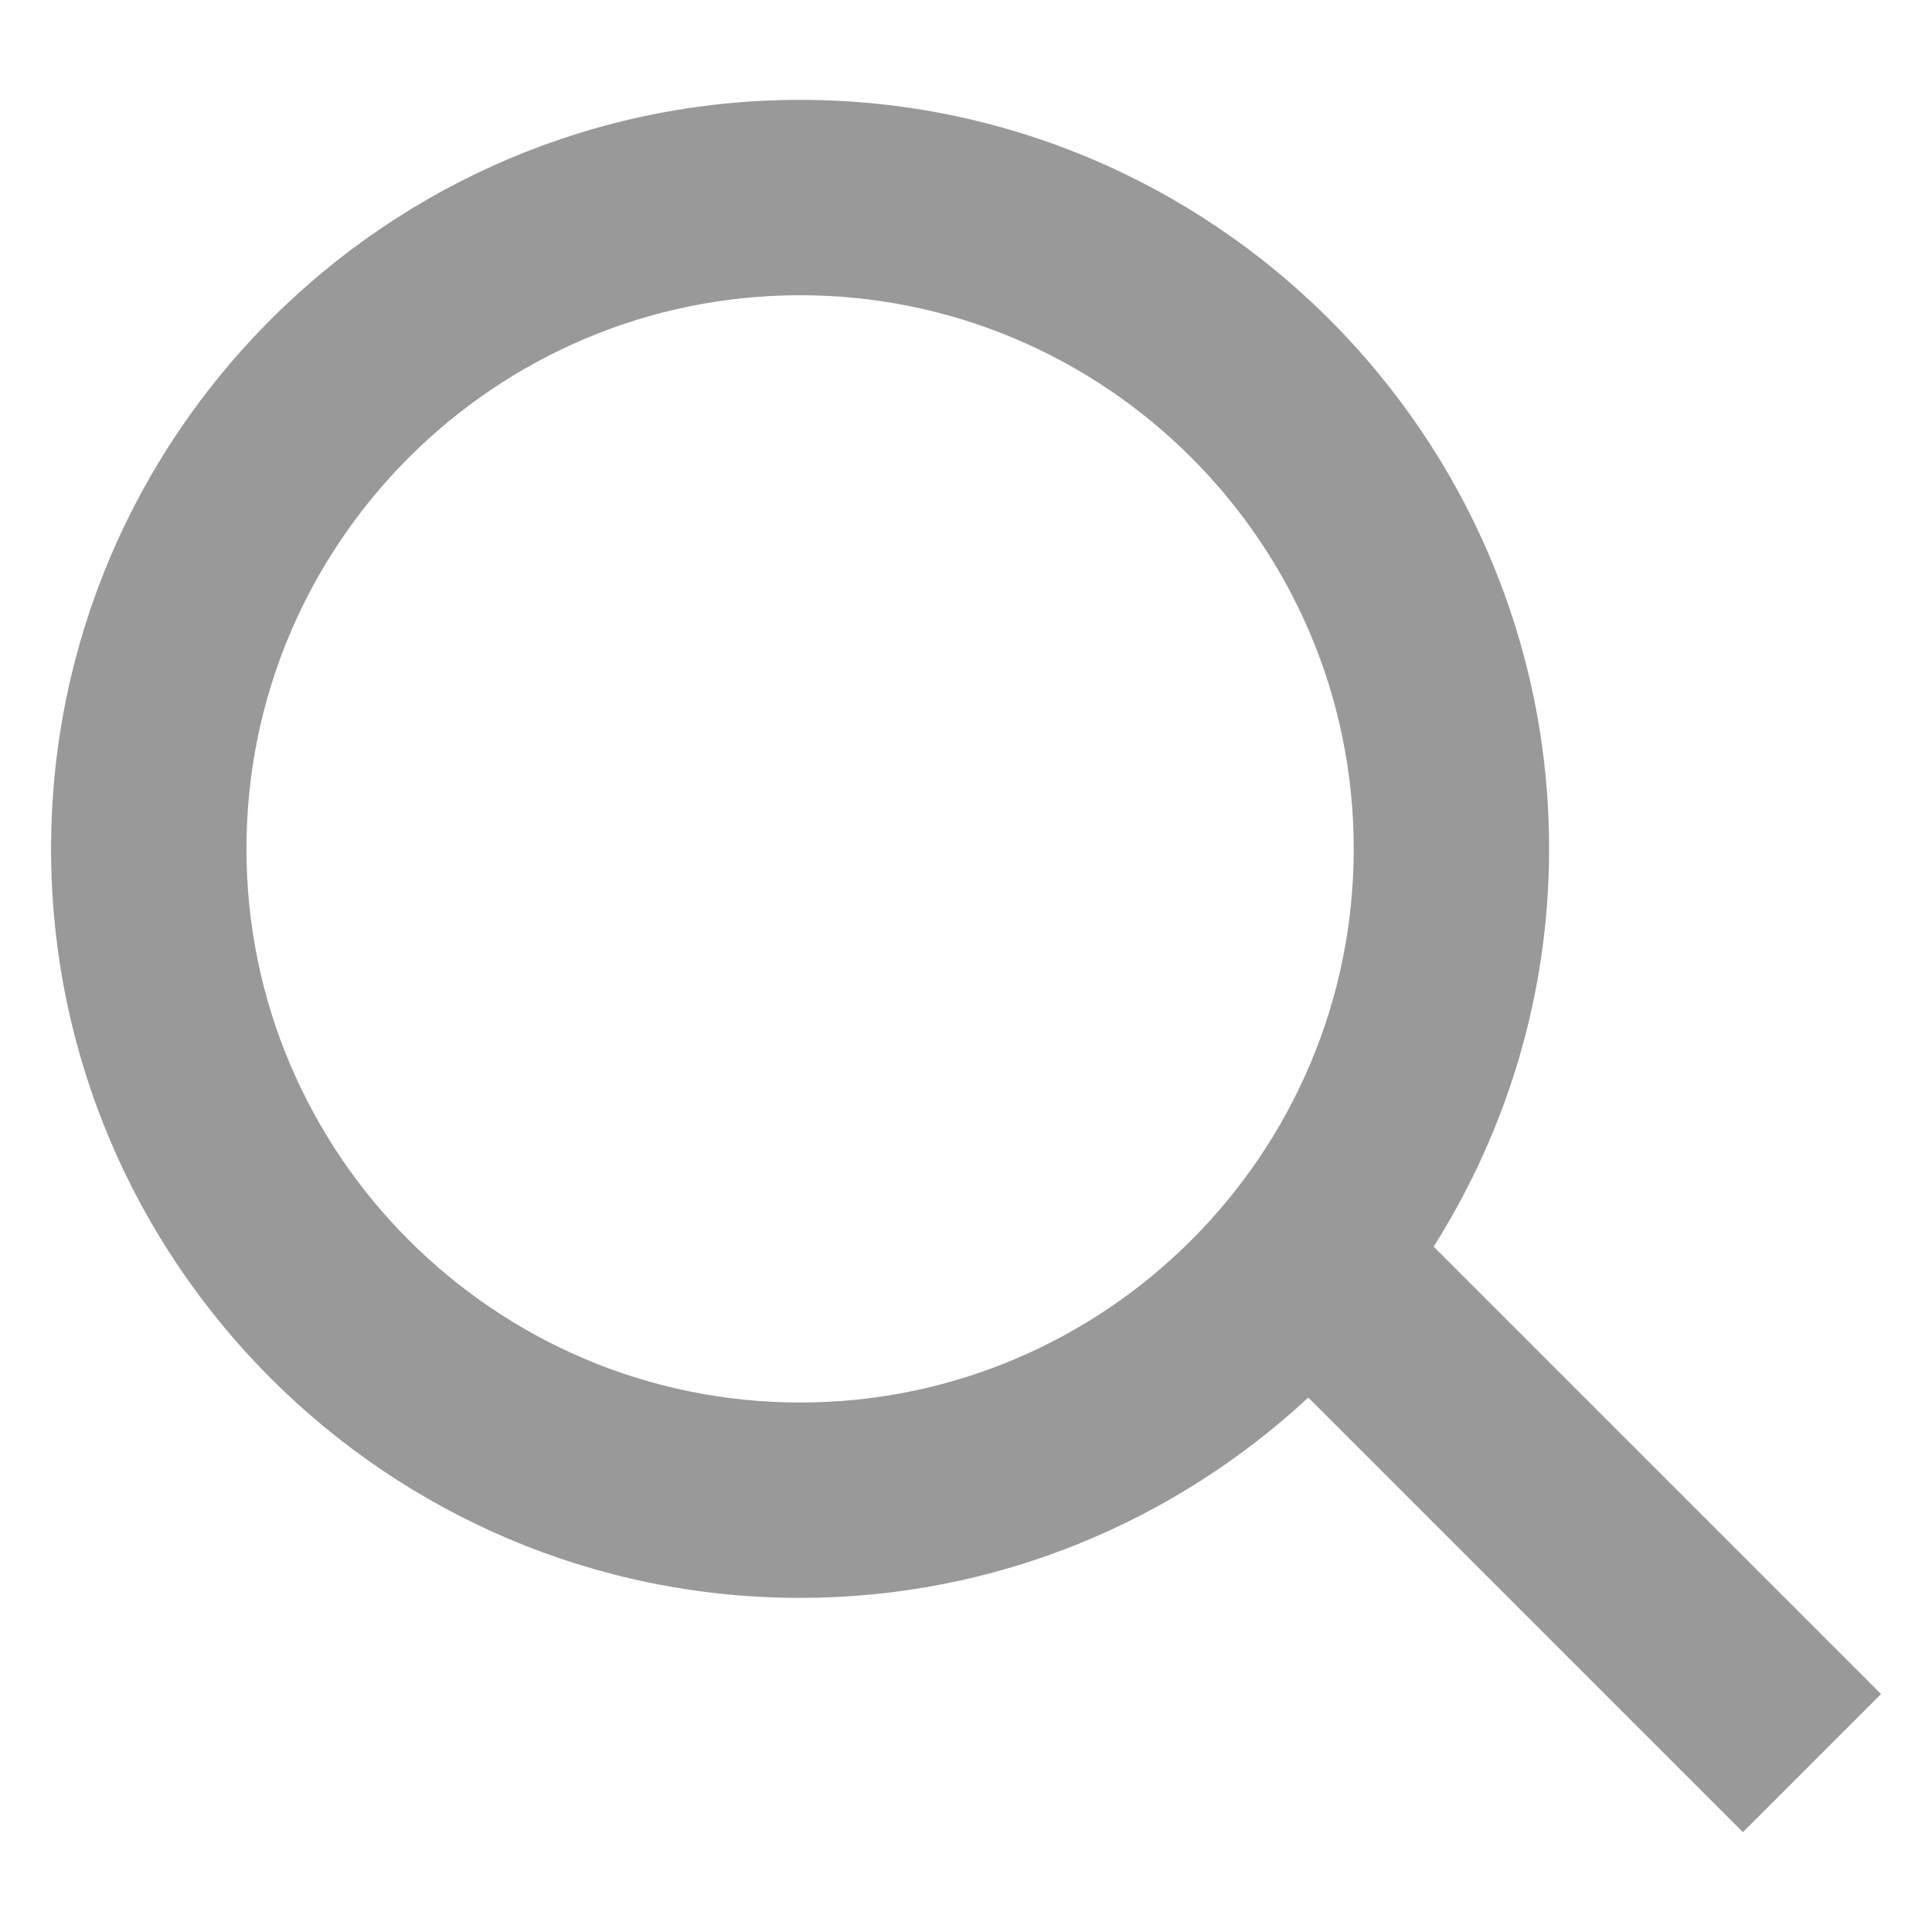
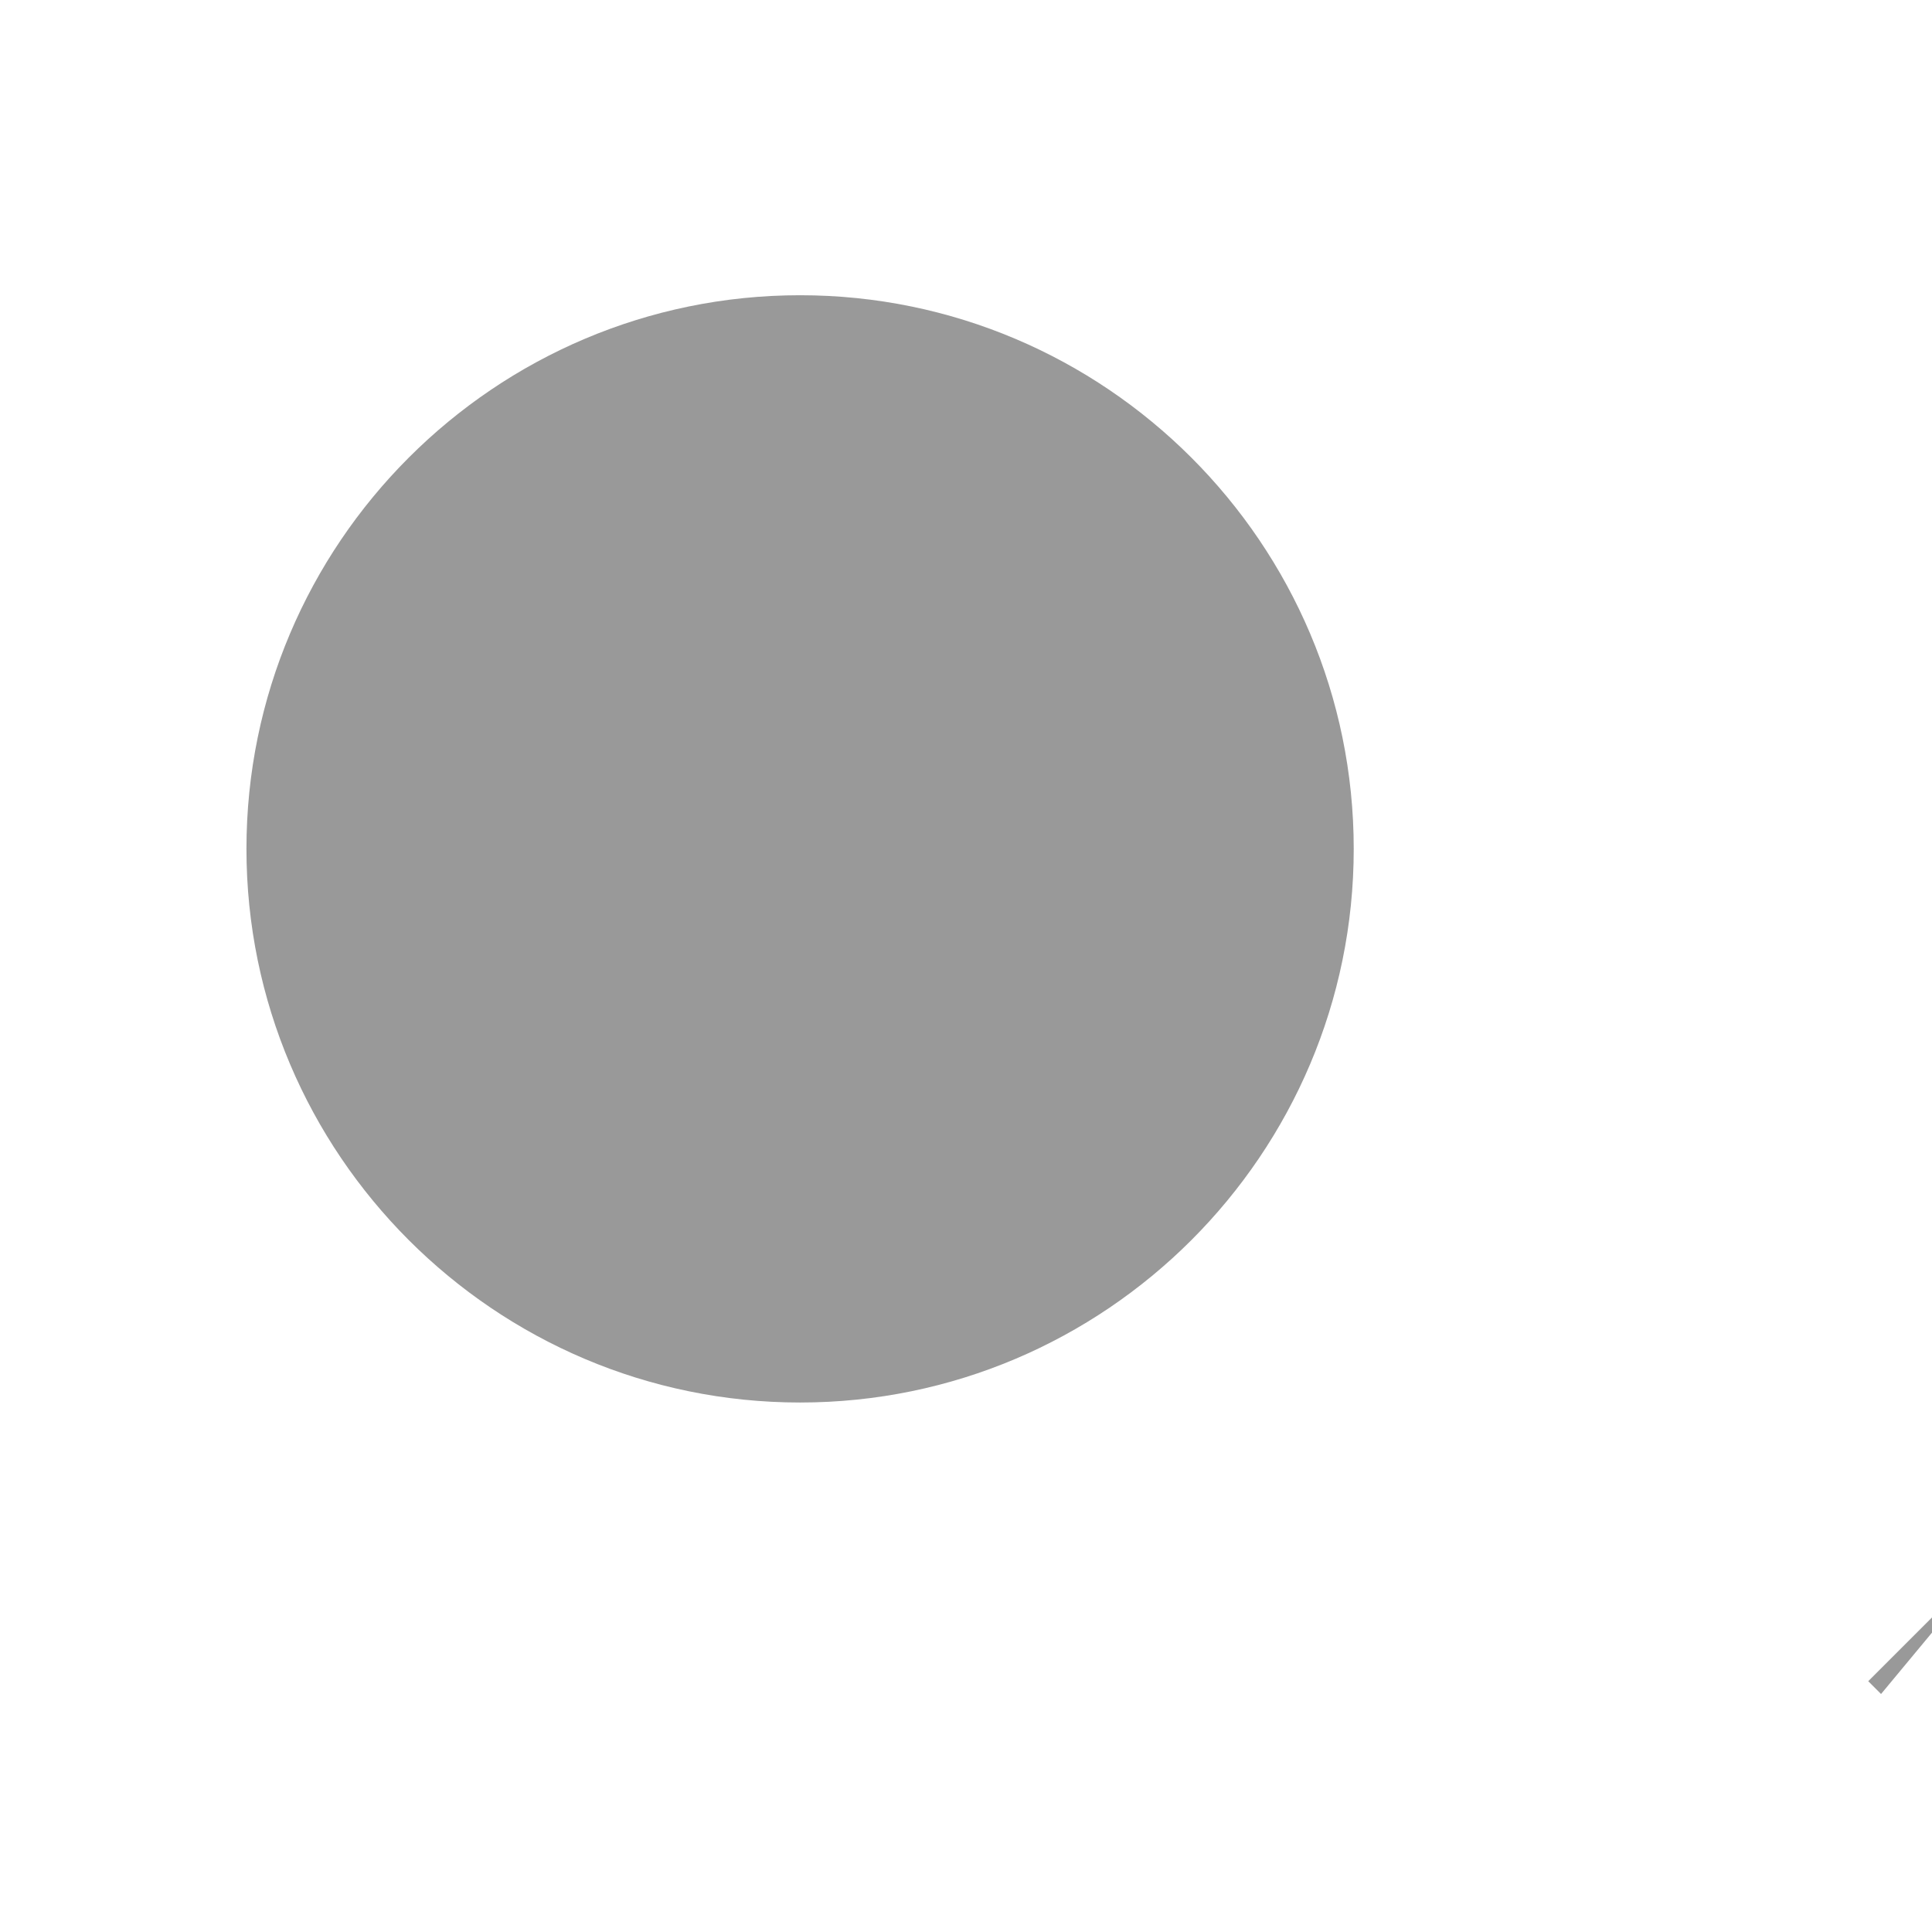
<svg xmlns="http://www.w3.org/2000/svg" class="icon" viewBox="0 0 1024 1024" width="200" height="200" fill="#999">
  <defs>
    <style />
  </defs>
-   <path d="M996.992 897.856l-237.12-237.12c38.592-61.184 61.184-133.312 61.184-210.816 0-218.88-178.048-396.992-396.992-396.992-218.88 0-396.992 178.112-396.992 396.992 0 218.944 178.112 396.992 396.992 396.992 104 0 198.528-40.512 269.376-106.176l230.336 230.336 73.216-73.216zM424.064 743.36c-161.792 0-293.44-131.712-293.44-293.44 0-161.792 131.648-293.44 293.44-293.44 161.728 0 293.44 131.648 293.44 293.44s-131.712 293.44-293.44 293.44z" />
+   <path d="M996.992 897.856l-237.12-237.12l230.336 230.336 73.216-73.216zM424.064 743.36c-161.792 0-293.44-131.712-293.44-293.44 0-161.792 131.648-293.44 293.44-293.44 161.728 0 293.44 131.648 293.44 293.44s-131.712 293.44-293.44 293.44z" />
</svg>